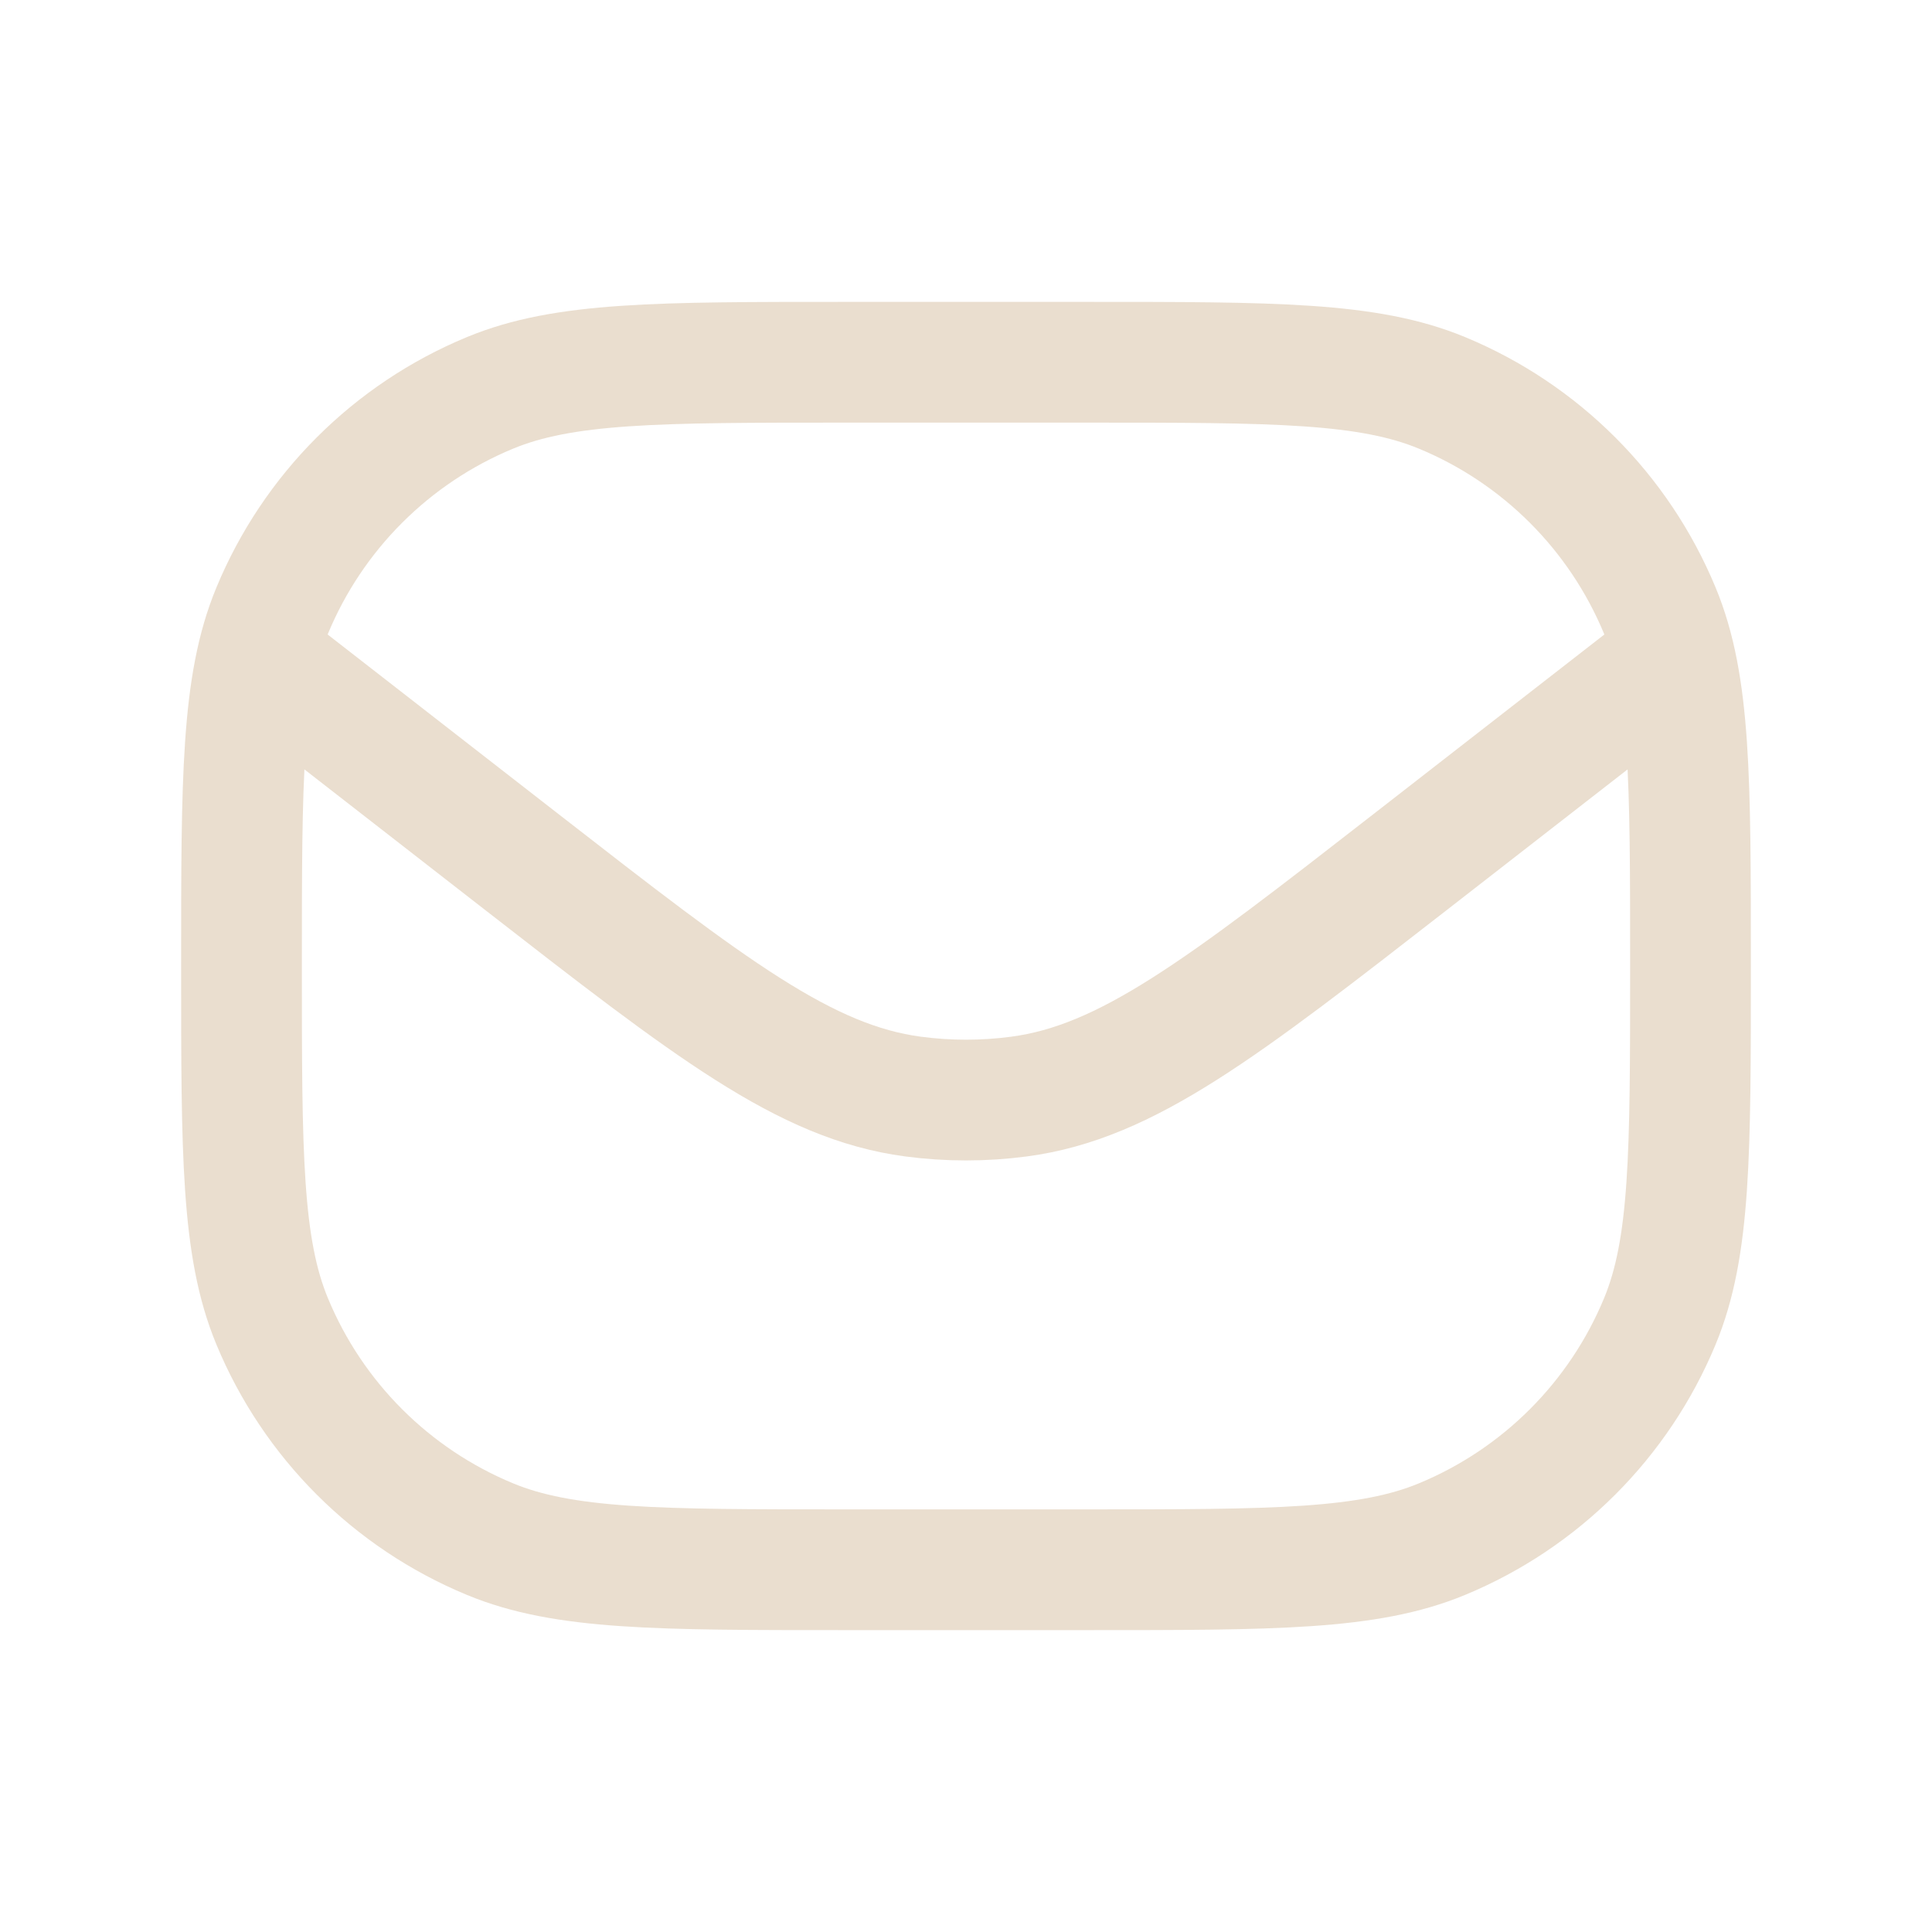
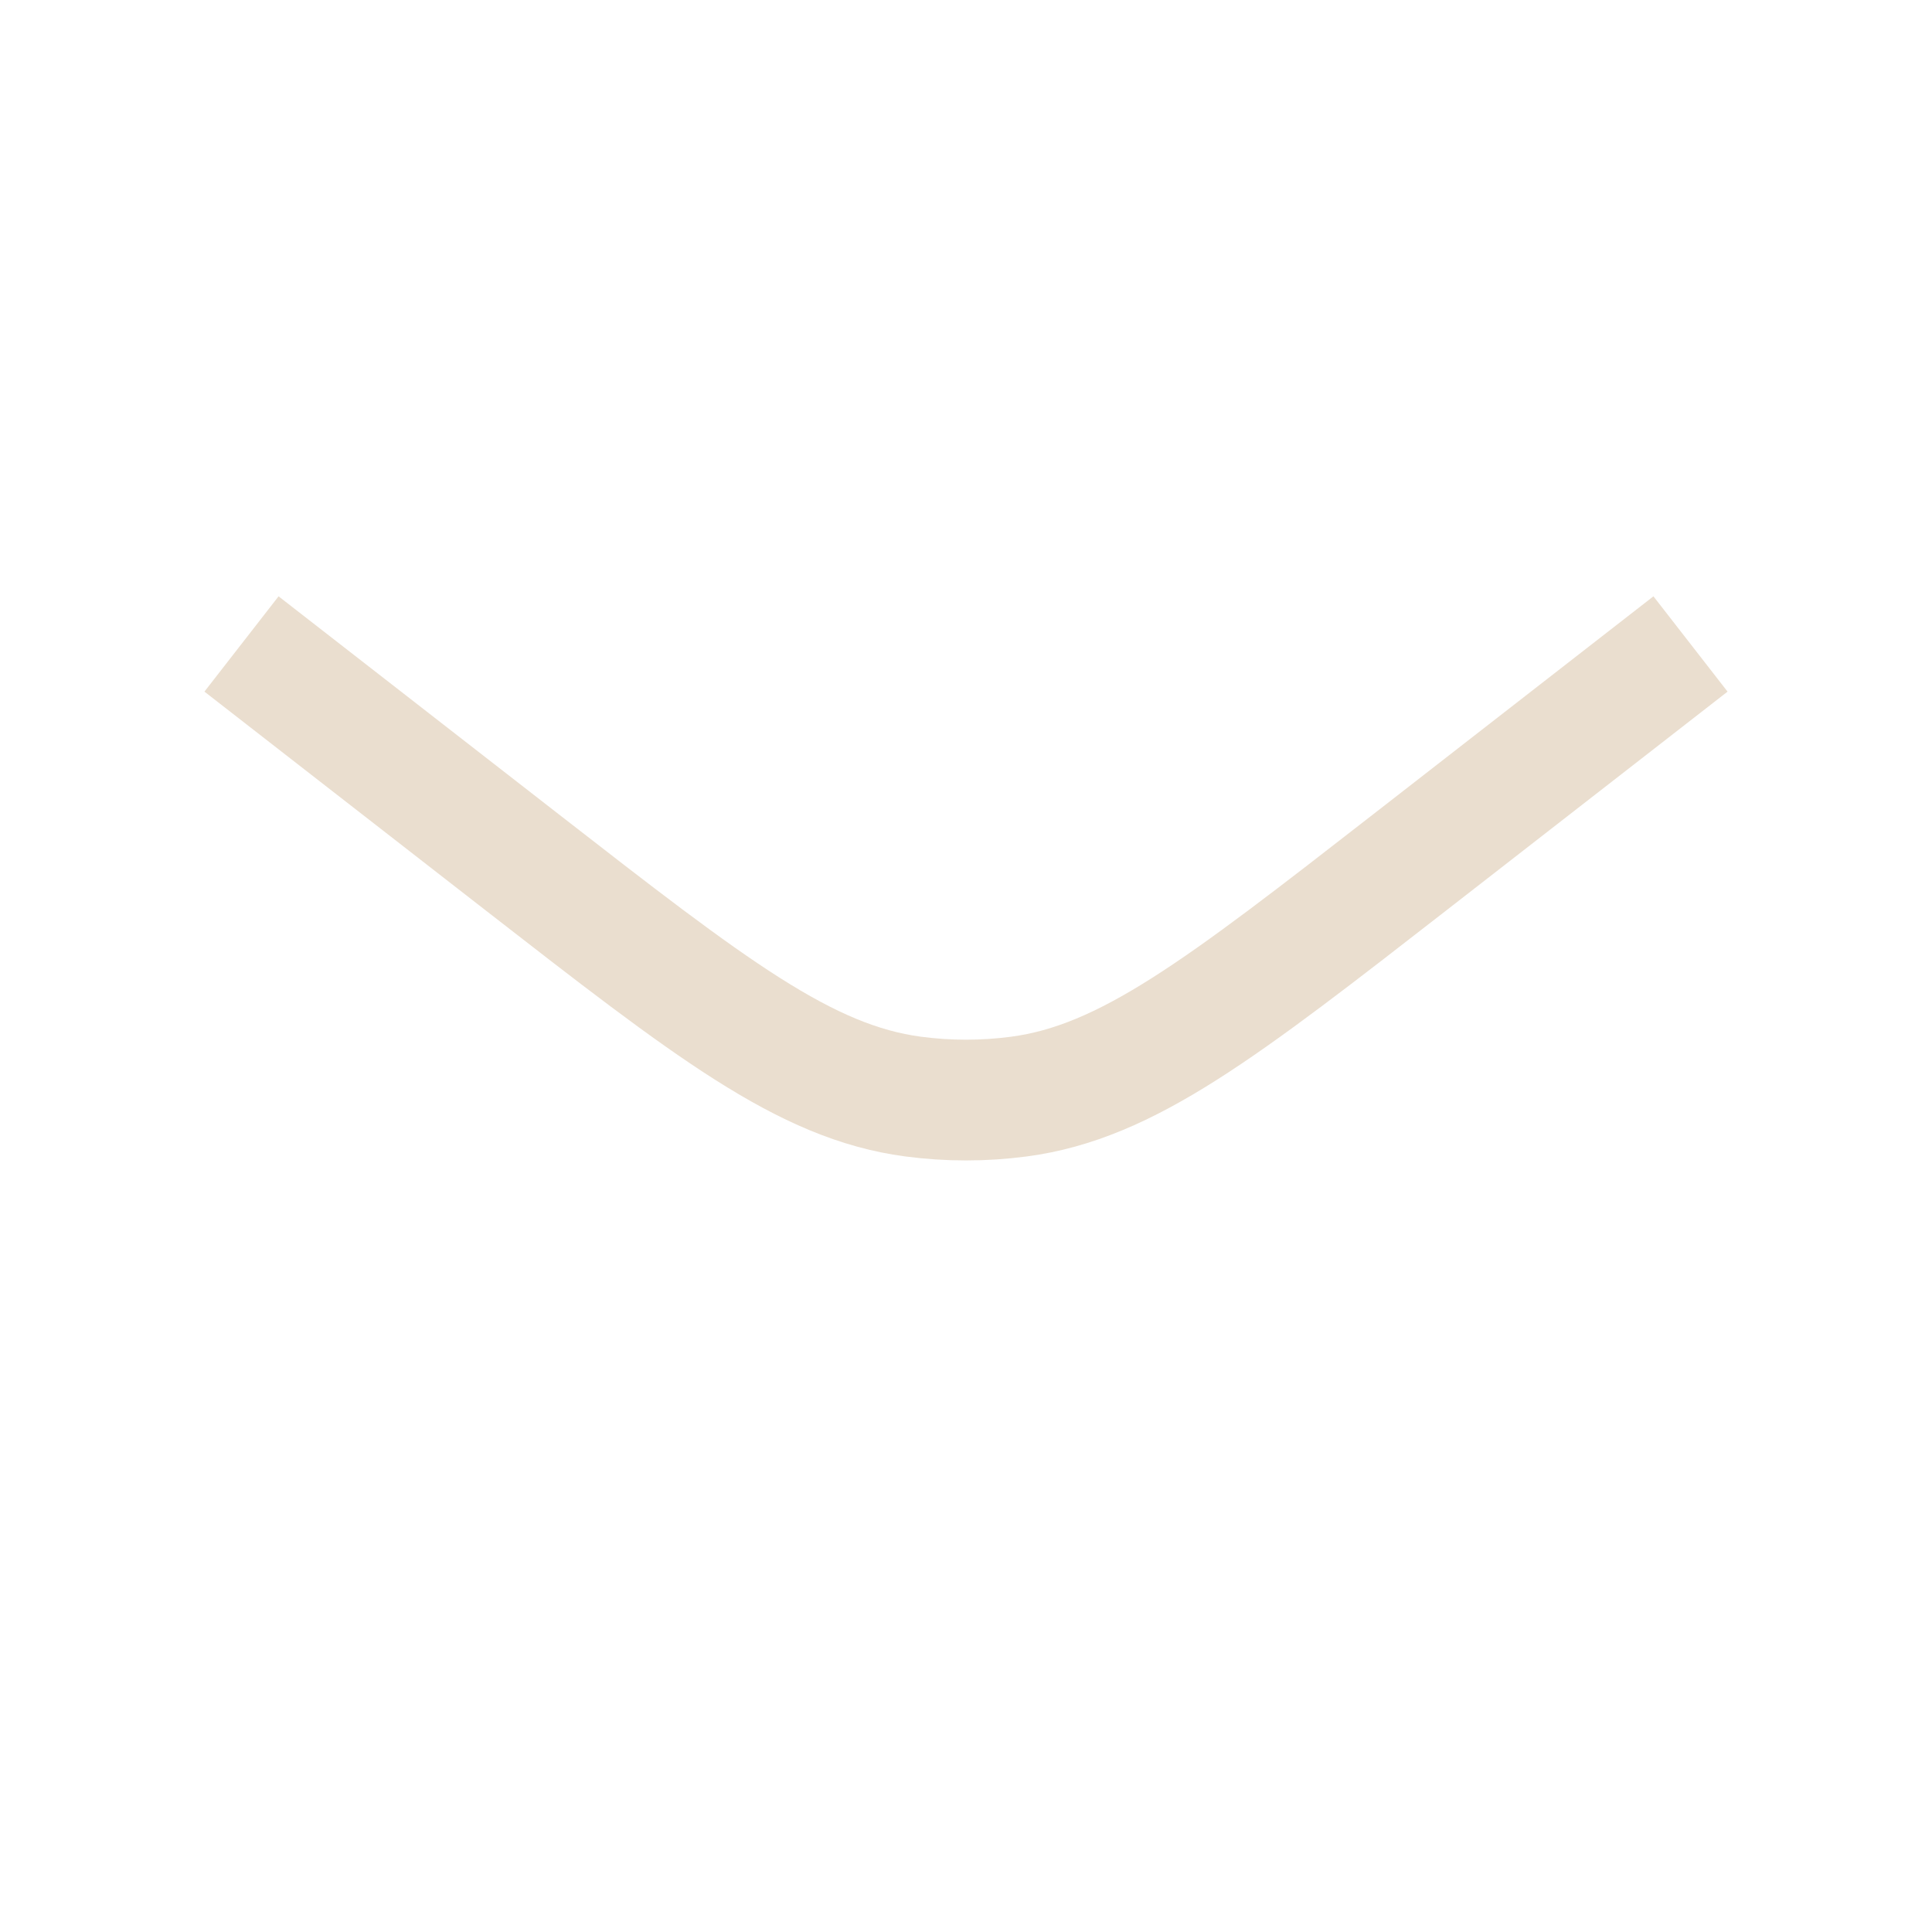
<svg xmlns="http://www.w3.org/2000/svg" width="50" height="50" viewBox="0 0 50 50" fill="none">
-   <path d="M6.25 25C6.25 20.146 6.25 17.72 7.043 15.805C8.1 13.253 10.128 11.225 12.68 10.168C14.595 9.375 17.021 9.375 21.875 9.375H28.125C32.978 9.375 35.405 9.375 37.32 10.168C39.872 11.225 41.9 13.253 42.957 15.805C43.75 17.72 43.75 20.146 43.75 25C43.75 29.854 43.75 32.28 42.957 34.195C41.9 36.747 39.872 38.775 37.32 39.832C35.405 40.625 32.978 40.625 28.125 40.625H21.875C17.021 40.625 14.595 40.625 12.68 39.832C10.128 38.775 8.1 36.747 7.043 34.195C6.25 32.28 6.25 29.854 6.25 25Z" stroke="#EADECF" stroke-width="3.125" stroke-linejoin="round" />
  <path d="M6.25 16.666L13.489 22.297C18.384 26.104 20.832 28.007 23.628 28.379C24.539 28.5 25.462 28.5 26.374 28.379C29.17 28.007 31.617 26.104 36.512 22.296L43.75 16.666" stroke="#EADECF" stroke-width="3.125" stroke-linejoin="round" />
</svg>